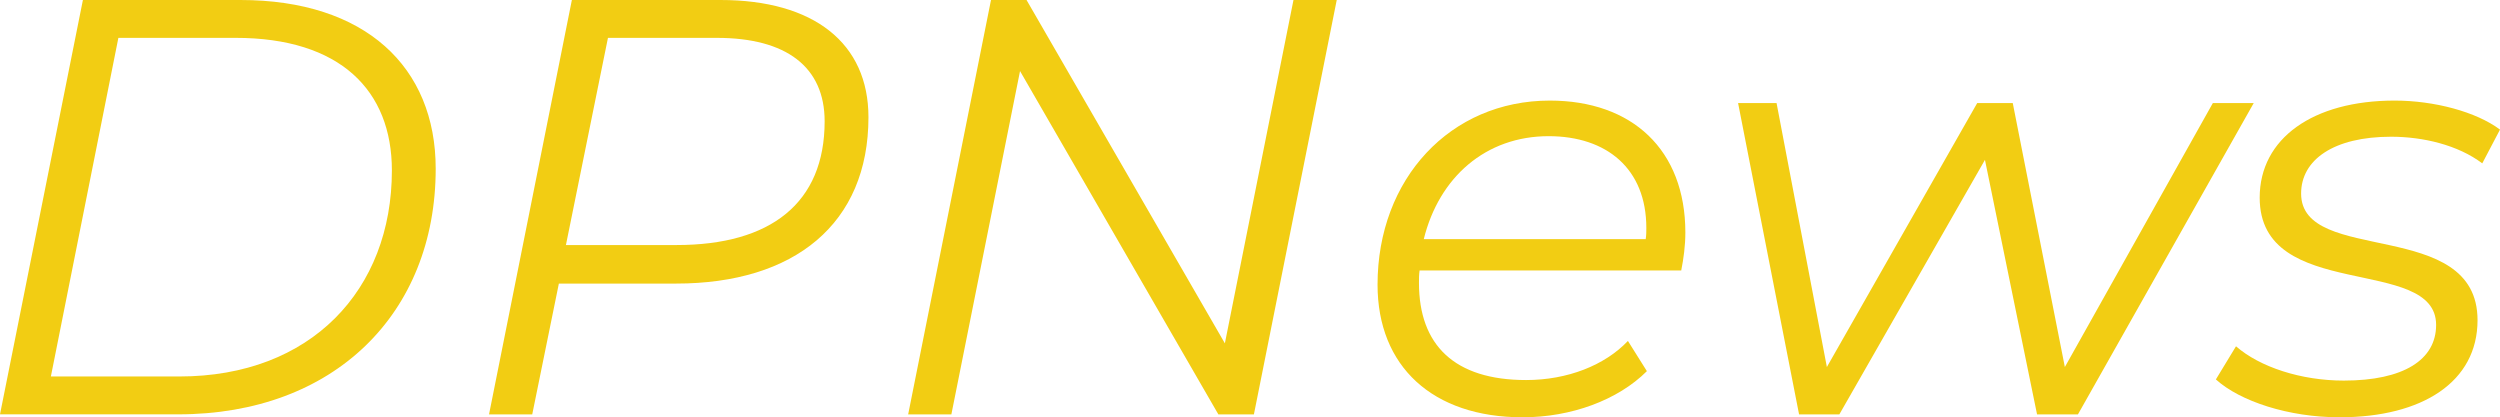
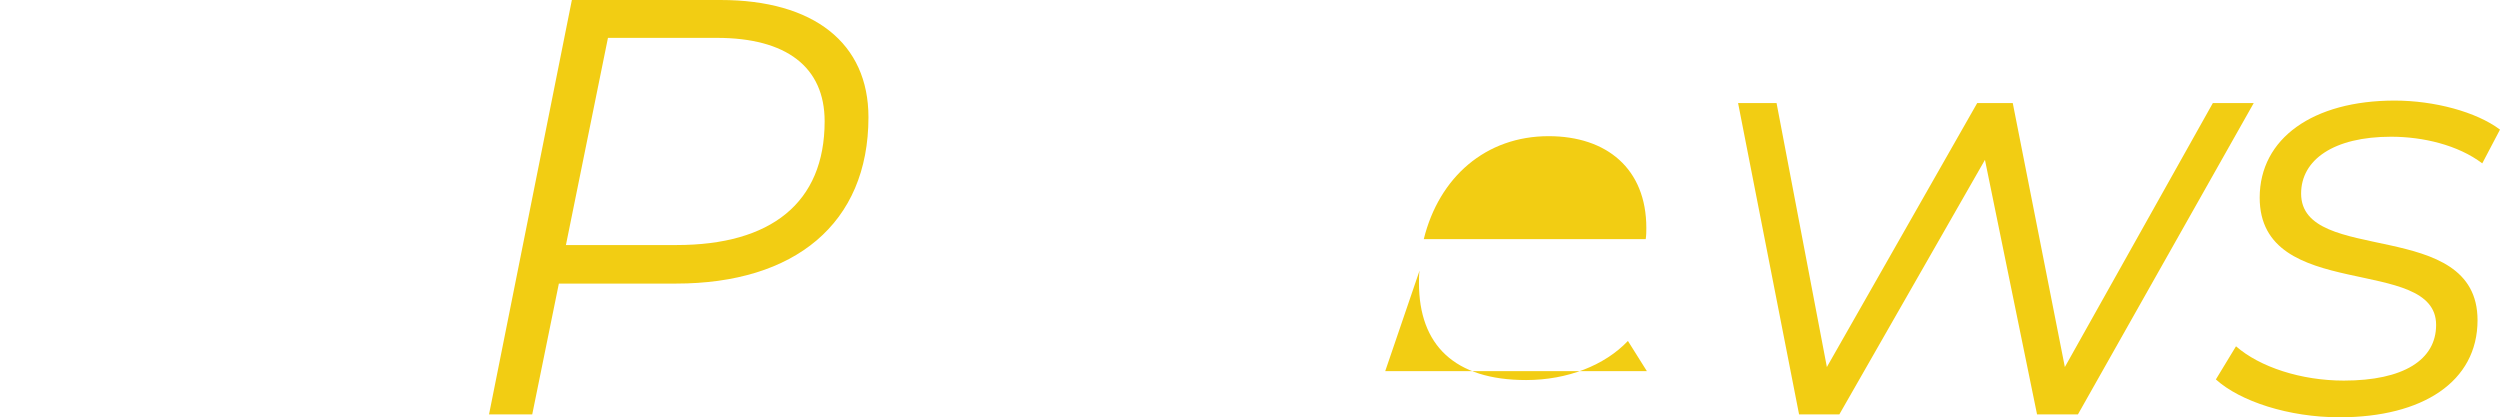
<svg xmlns="http://www.w3.org/2000/svg" id="a" data-name="Layer 1" viewBox="0 0 407.39 68.01">
  <defs>
    <style>
      .b {
        fill: #f2cd13;
      }
    </style>
  </defs>
-   <path class="b" d="m13.51,0h25.66c20.35,0,31.83,10.9,31.83,27.49,0,23.63-16.59,40.03-41.96,40.03H0L13.51,0Zm15.72,61.35c21.42,0,34.63-14.08,34.63-33.57,0-13.02-8.39-21.61-25.47-21.61h-19.1l-11,55.18h20.93Z" />
  <path class="b" d="m141.52,19.1c0,17.36-12.06,27.11-31.35,27.11h-19.1l-4.34,21.32h-7.04L93.19,0h24.21c15.24,0,24.12,7.04,24.12,19.1Zm-7.14.67c0-8.88-6.27-13.6-17.56-13.6h-17.75l-6.85,33.76h18.04c15.34,0,24.12-6.85,24.12-20.16Z" />
-   <path class="b" d="m217.83,0l-13.5,67.53h-5.79l-32.32-55.95-11.19,55.95h-7.04L161.49,0h5.79l32.32,55.95L210.78,0h7.04Z" />
-   <path class="b" d="m231.33,44.08c-.1.68-.1,1.35-.1,2.03,0,10.13,5.79,15.82,17.46,15.82,6.75,0,12.83-2.41,16.59-6.37l3.09,4.92c-4.73,4.73-12.35,7.52-20.26,7.52-14.66,0-23.63-8.3-23.63-21.61,0-17.27,11.87-30,28.07-30,13.41,0,22.09,8.01,22.09,21.51,0,2.12-.29,4.25-.67,6.17h-42.64Zm.68-5.11h36.17c.1-.68.1-1.25.1-1.83,0-9.65-6.46-14.95-15.92-14.95-10.23,0-17.85,6.66-20.35,16.79Z" />
+   <path class="b" d="m231.33,44.08c-.1.68-.1,1.35-.1,2.03,0,10.13,5.79,15.82,17.46,15.82,6.75,0,12.83-2.41,16.59-6.37l3.09,4.92h-42.64Zm.68-5.11h36.17c.1-.68.1-1.25.1-1.83,0-9.65-6.46-14.95-15.92-14.95-10.23,0-17.85,6.66-20.35,16.79Z" />
  <path class="b" d="m367.26,16.79l-28.65,50.74h-6.66l-8.49-41.48-23.73,41.48h-6.56l-9.94-50.74h6.27l8.2,43.02,24.5-43.02h5.79l8.49,43.02,24.12-43.02h6.66Z" />
  <path class="b" d="m361.09,61.83l3.28-5.4c3.86,3.38,10.61,5.59,17.56,5.59,9.74,0,15.05-3.38,15.05-9.07,0-11.48-28.75-3.57-28.75-20.74,0-9.65,8.68-15.82,21.99-15.82,6.46,0,13.31,1.83,17.17,4.73l-2.89,5.5c-3.96-2.99-9.65-4.34-14.86-4.34-9.36,0-14.66,3.76-14.66,9.26,0,11.77,28.75,3.76,28.75,20.64,0,10.03-8.97,15.82-22.48,15.82-8.3,0-16.21-2.6-20.16-6.17Z" />
</svg>